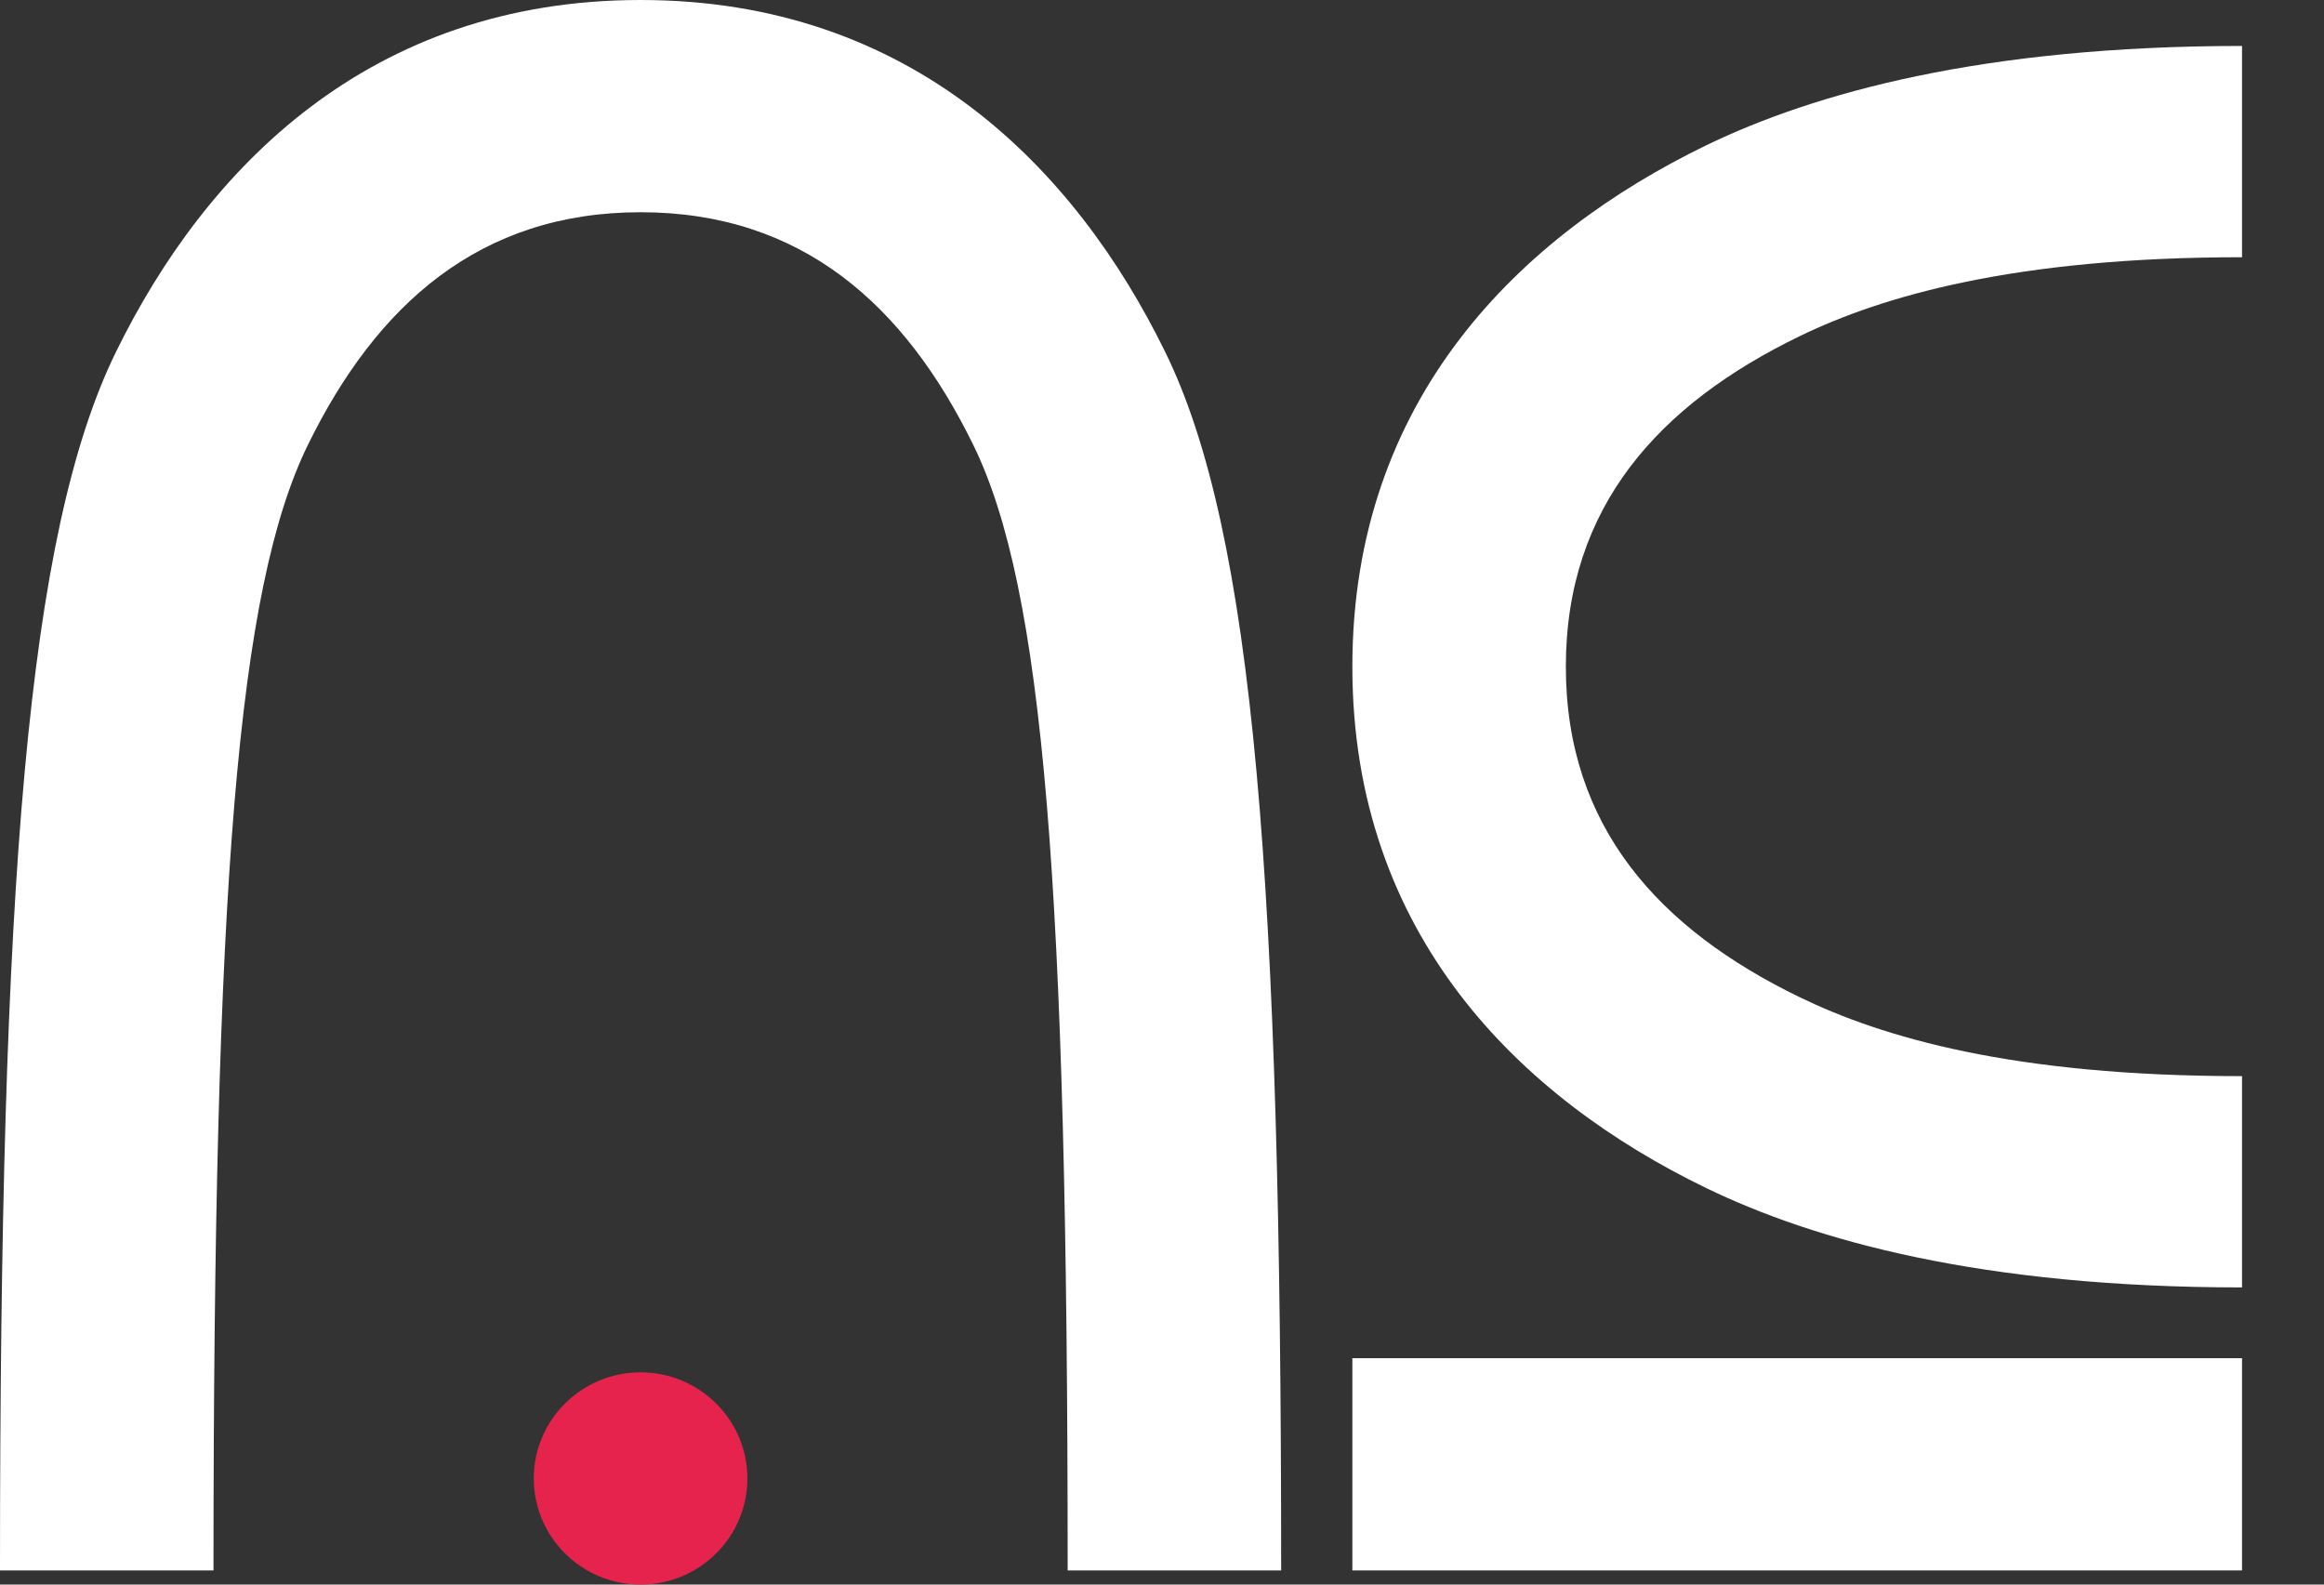
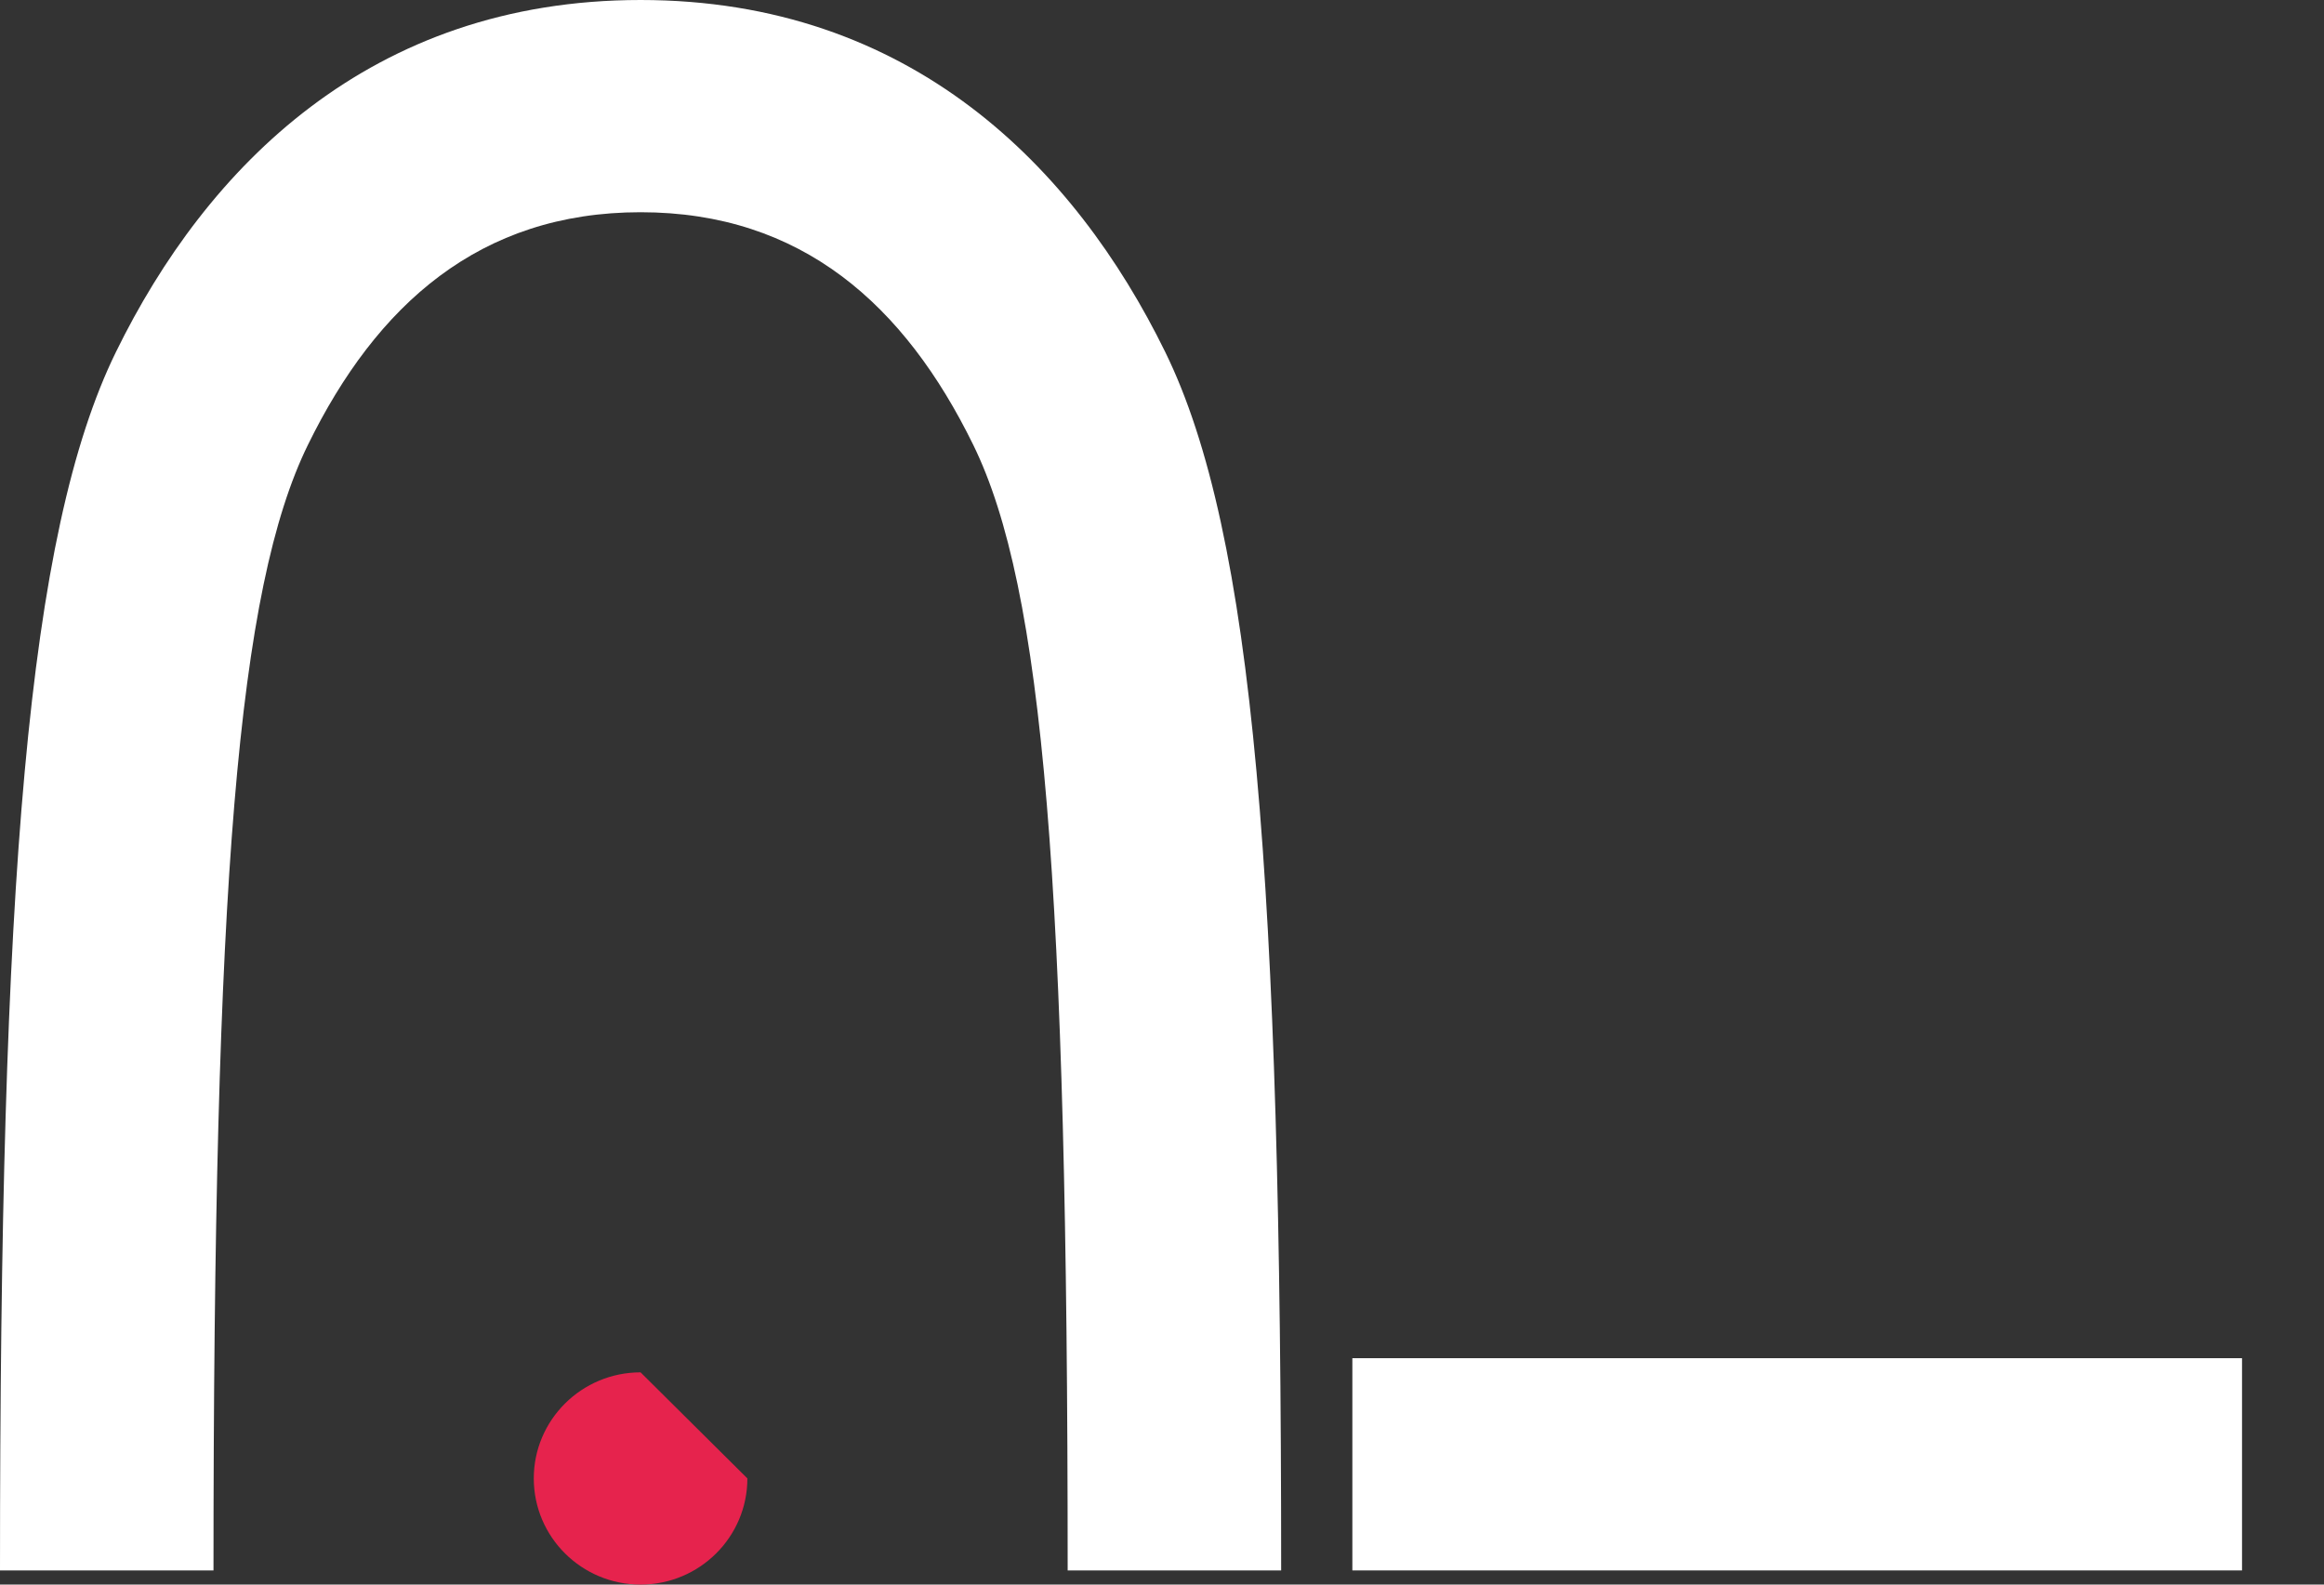
<svg xmlns="http://www.w3.org/2000/svg" width="22" height="15" viewBox="0 0 22 15" fill="none">
  <rect x="0" y="0" width="22" height="15" fill="#333333" stroke="none" />
  <path fill-rule="evenodd" clip-rule="evenodd" d="M2.915 4.211C2.25 5.567 2.021 8.371 2.021 14.866H0C0 8.371 0.257 5.047 1.098 3.331C1.954 1.584 3.506 0 6.064 0C8.622 0 10.174 1.584 11.03 3.331C11.872 5.047 12.128 8.371 12.128 14.866H10.107C10.107 8.371 9.878 5.567 9.213 4.211C8.564 2.886 7.588 2.009 6.064 2.009C4.54 2.009 3.564 2.886 2.915 4.211Z" fill="white" />
-   <path fill-rule="evenodd" clip-rule="evenodd" d="M17.039 9.441C17.818 9.818 19.051 10.187 21.224 10.187V12.187C18.748 12.187 17.172 11.74 16.153 11.247C14.396 10.396 12.802 8.854 12.802 6.311C12.802 3.768 14.396 2.227 16.153 1.375C17.172 0.882 18.765 0.435 21.224 0.435V2.435C19.068 2.435 17.818 2.804 17.039 3.181C15.706 3.827 14.823 4.796 14.823 6.311C14.823 7.826 15.706 8.795 17.039 9.441Z" fill="white" />
  <path d="M21.224 12.857V14.866L12.802 14.866V12.857H21.224Z" fill="white" />
-   <path d="M7.075 13.995C7.075 14.55 6.622 15 6.064 15C5.506 15 5.053 14.55 5.053 13.995C5.053 13.441 5.506 12.991 6.064 12.991C6.622 12.991 7.075 13.441 7.075 13.995Z" fill="#E6234D" />
+   <path d="M7.075 13.995C7.075 14.55 6.622 15 6.064 15C5.506 15 5.053 14.55 5.053 13.995C5.053 13.441 5.506 12.991 6.064 12.991Z" fill="#E6234D" />
</svg>